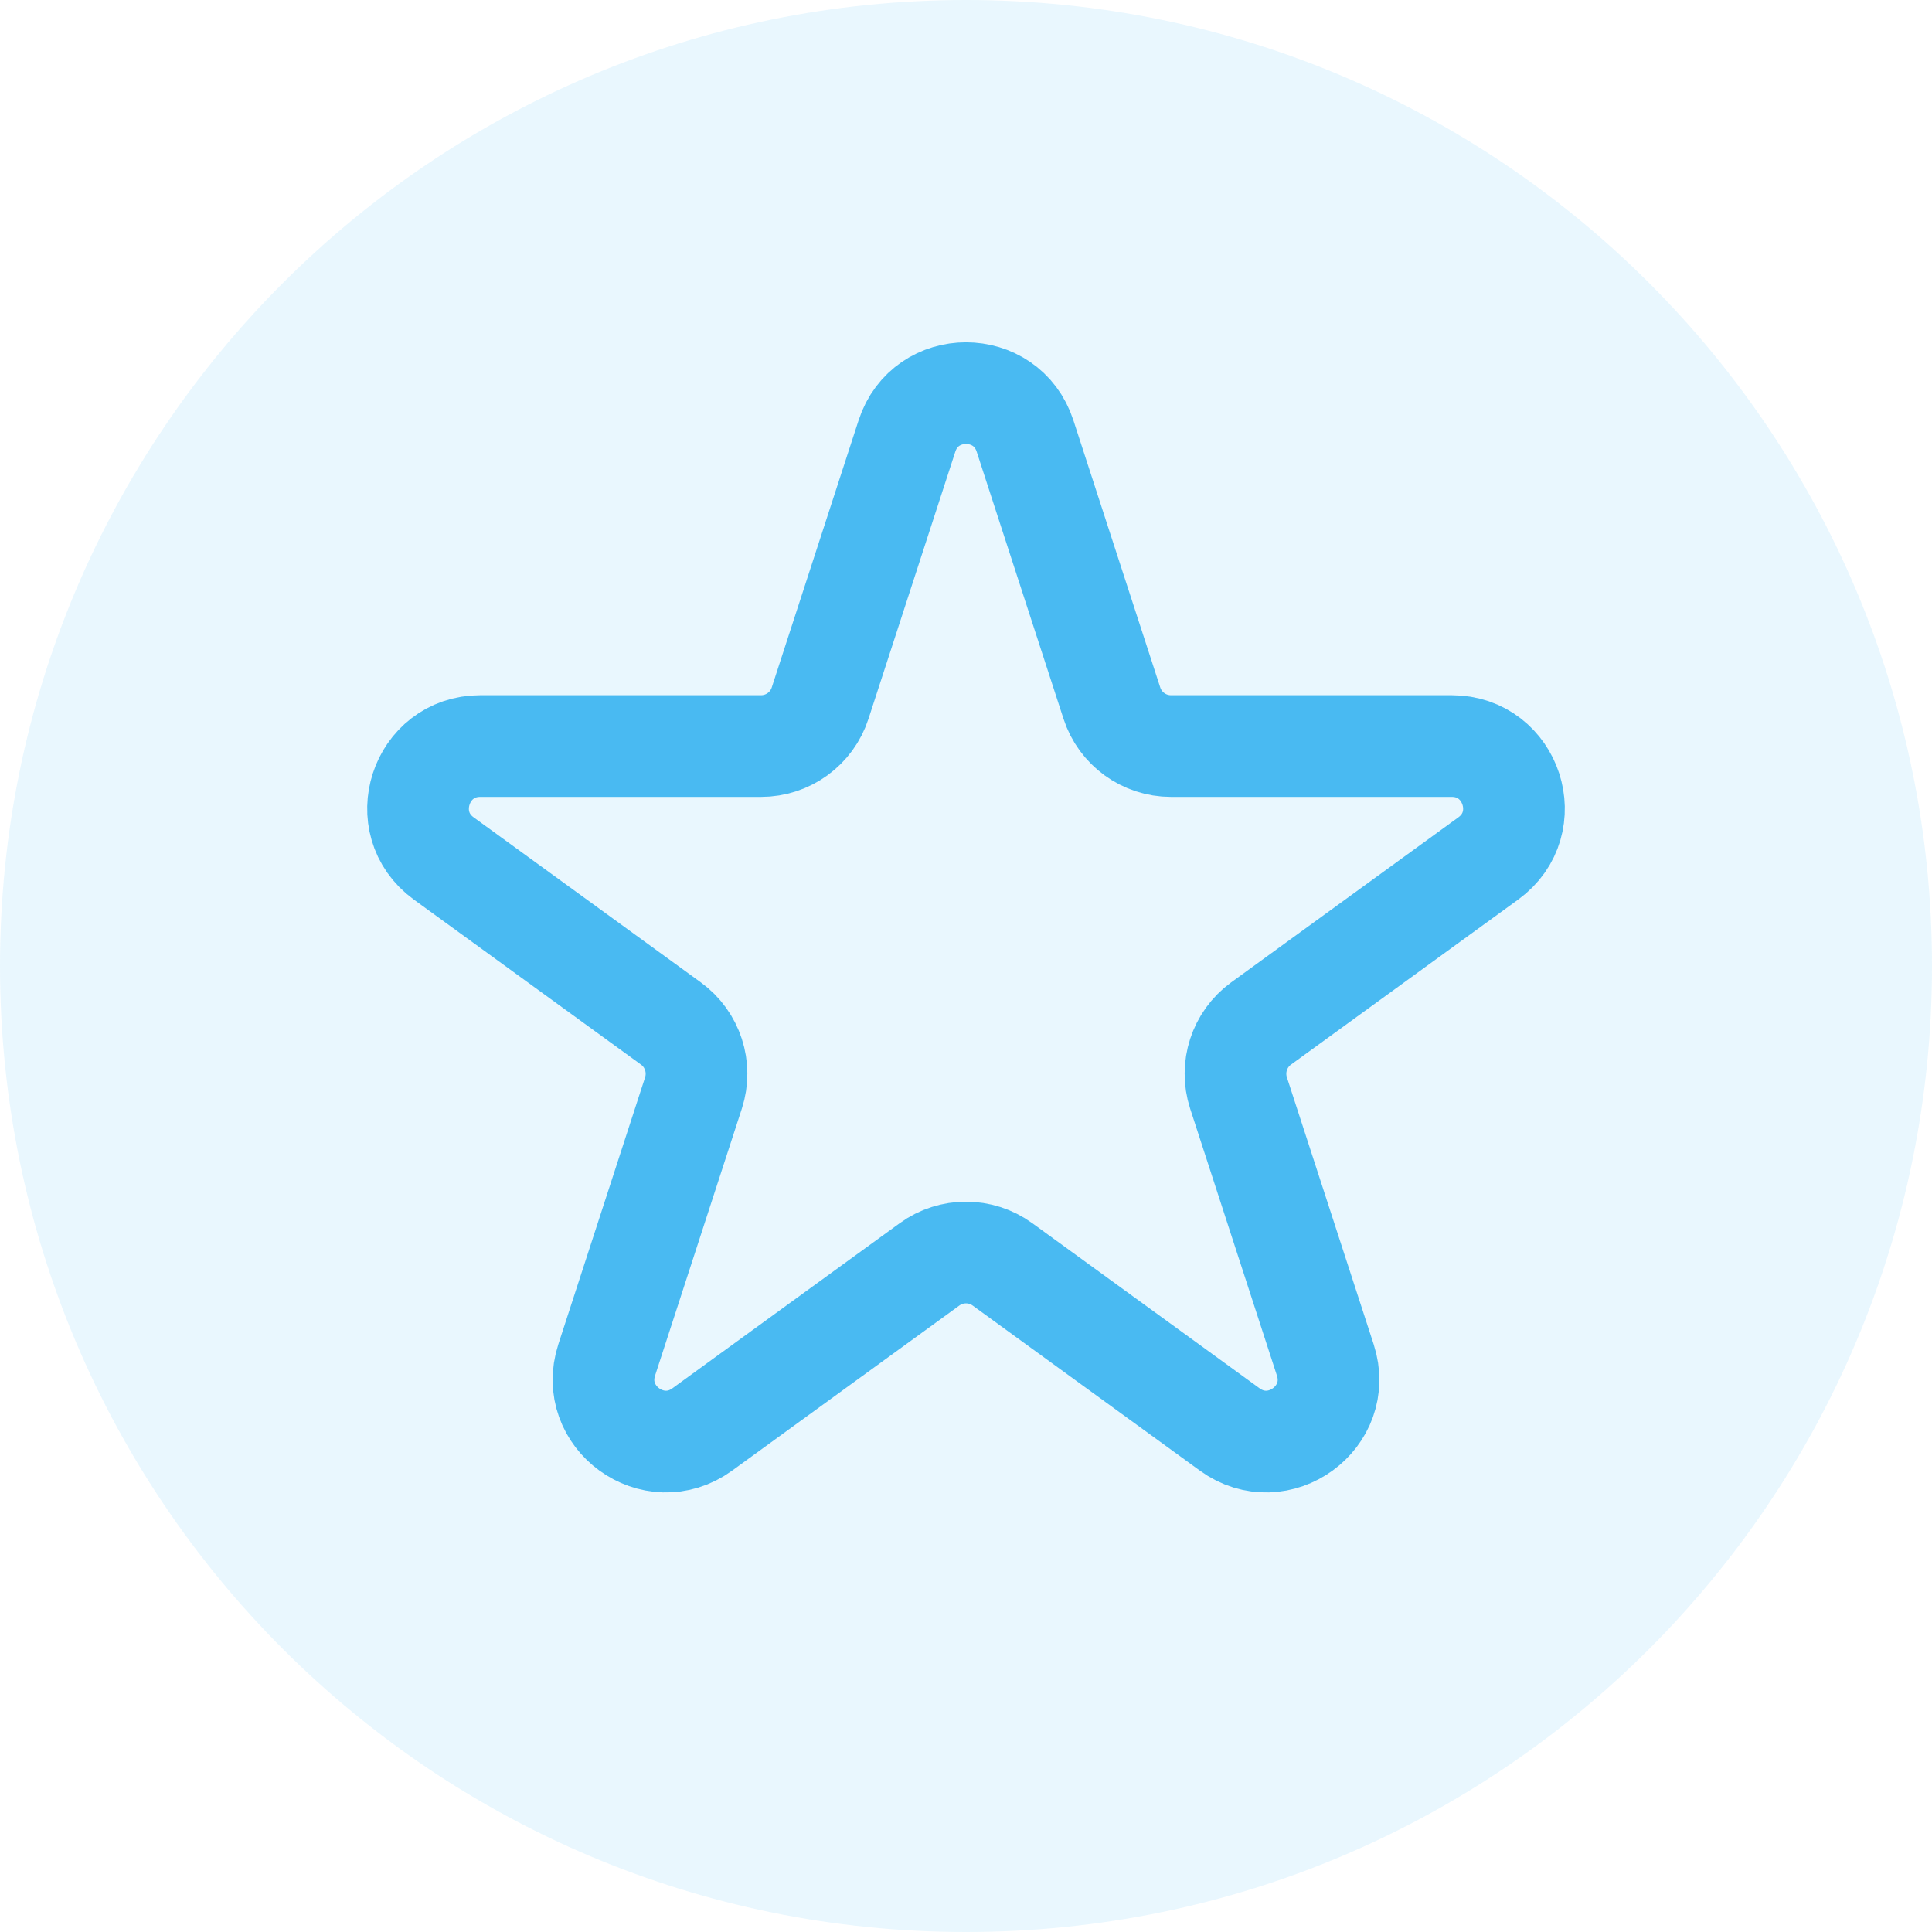
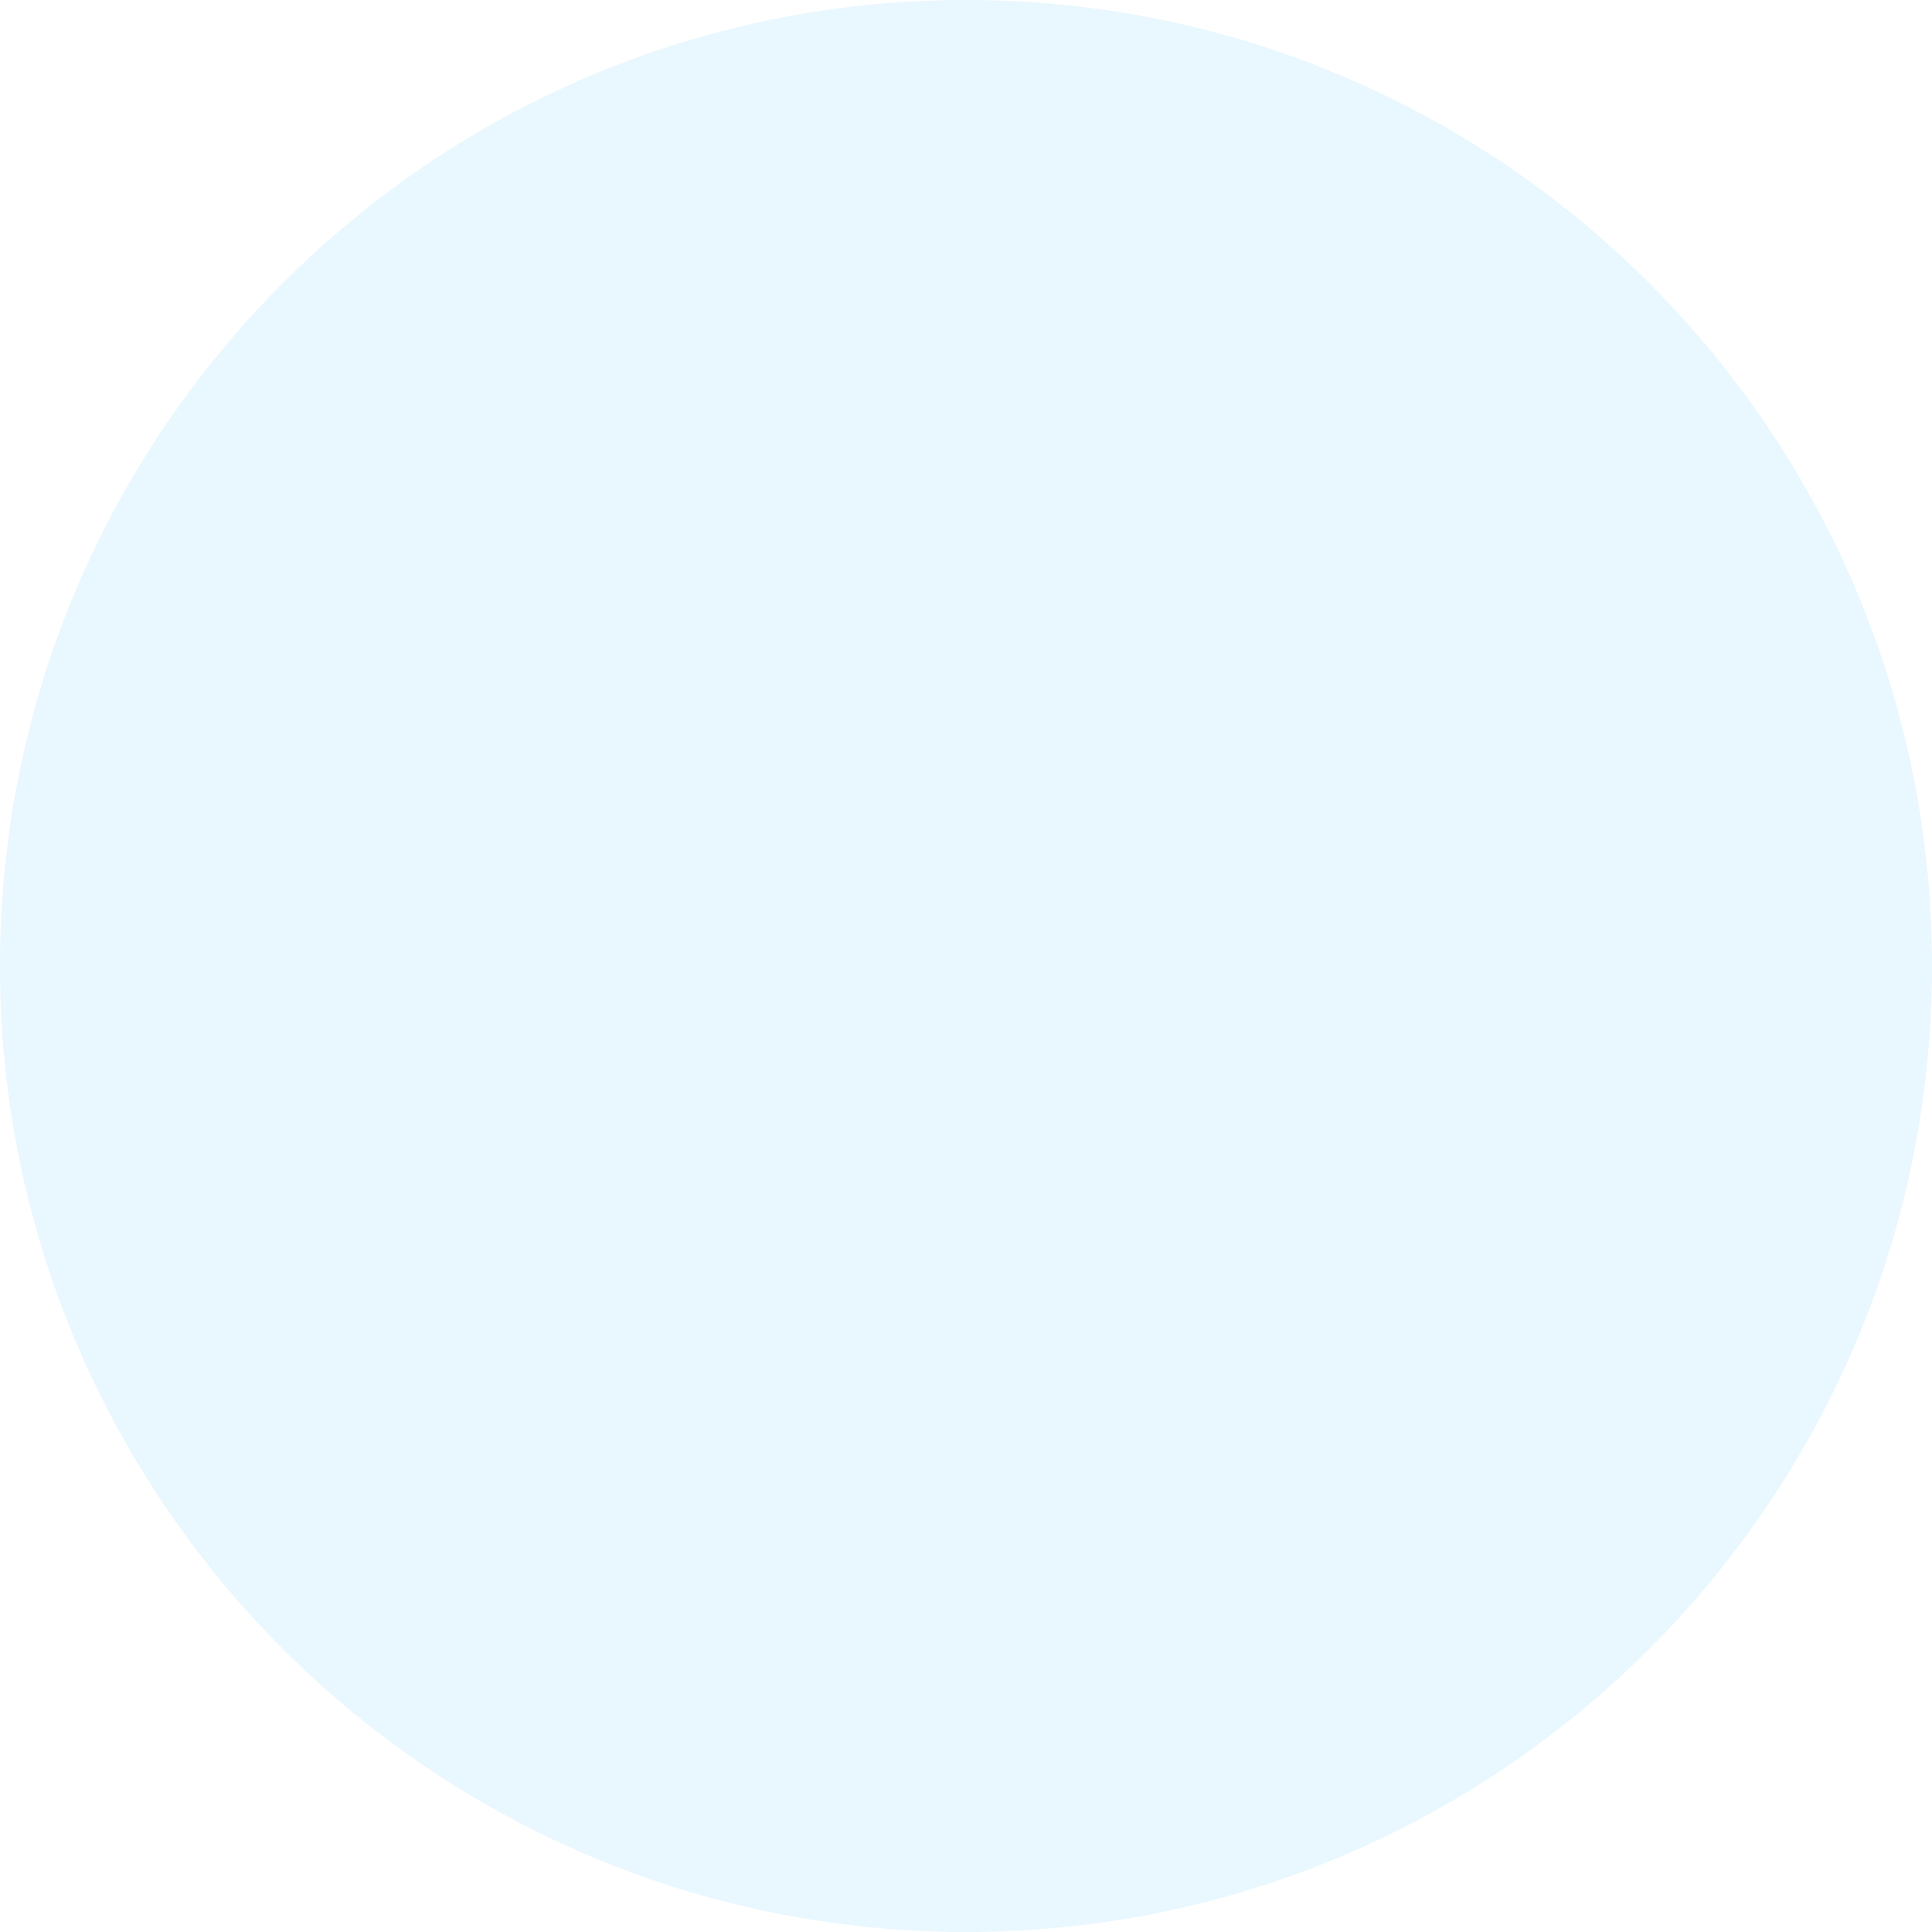
<svg xmlns="http://www.w3.org/2000/svg" width="38" height="38" viewBox="0 0 38 38" fill="none">
  <g clip-path="url(#clip0_2165_47)">
    <path d="M19 38C29.493 38 38 29.493 38 19C38 8.507 29.493 0 19 0C8.507 0 0 8.507 0 19C0 29.493 8.507 38 19 38Z" fill="#49BAF2" fill-opacity="0.12" />
-     <path d="M17.838 8.578C18.203 7.451 19.797 7.451 20.162 8.578L21.869 13.829C22.032 14.333 22.502 14.674 23.031 14.674H28.553C29.737 14.674 30.23 16.189 29.272 16.885L24.804 20.131C24.376 20.442 24.197 20.993 24.36 21.497L26.067 26.749C26.433 27.875 25.144 28.811 24.186 28.115L19.718 24.869C19.29 24.558 18.71 24.558 18.282 24.869L13.814 28.115C12.856 28.811 11.568 27.875 11.933 26.749L13.64 21.497C13.803 20.993 13.624 20.442 13.196 20.131L8.728 16.885C7.771 16.189 8.263 14.674 9.447 14.674H14.969C15.498 14.674 15.968 14.333 16.131 13.829L17.838 8.578Z" stroke="#49BAF2" stroke-width="2" />
  </g>
  <defs>
    <clipPath id="clip0_2165_47">
      <rect width="38" height="38" fill="white" />
    </clipPath>
  </defs>
</svg>